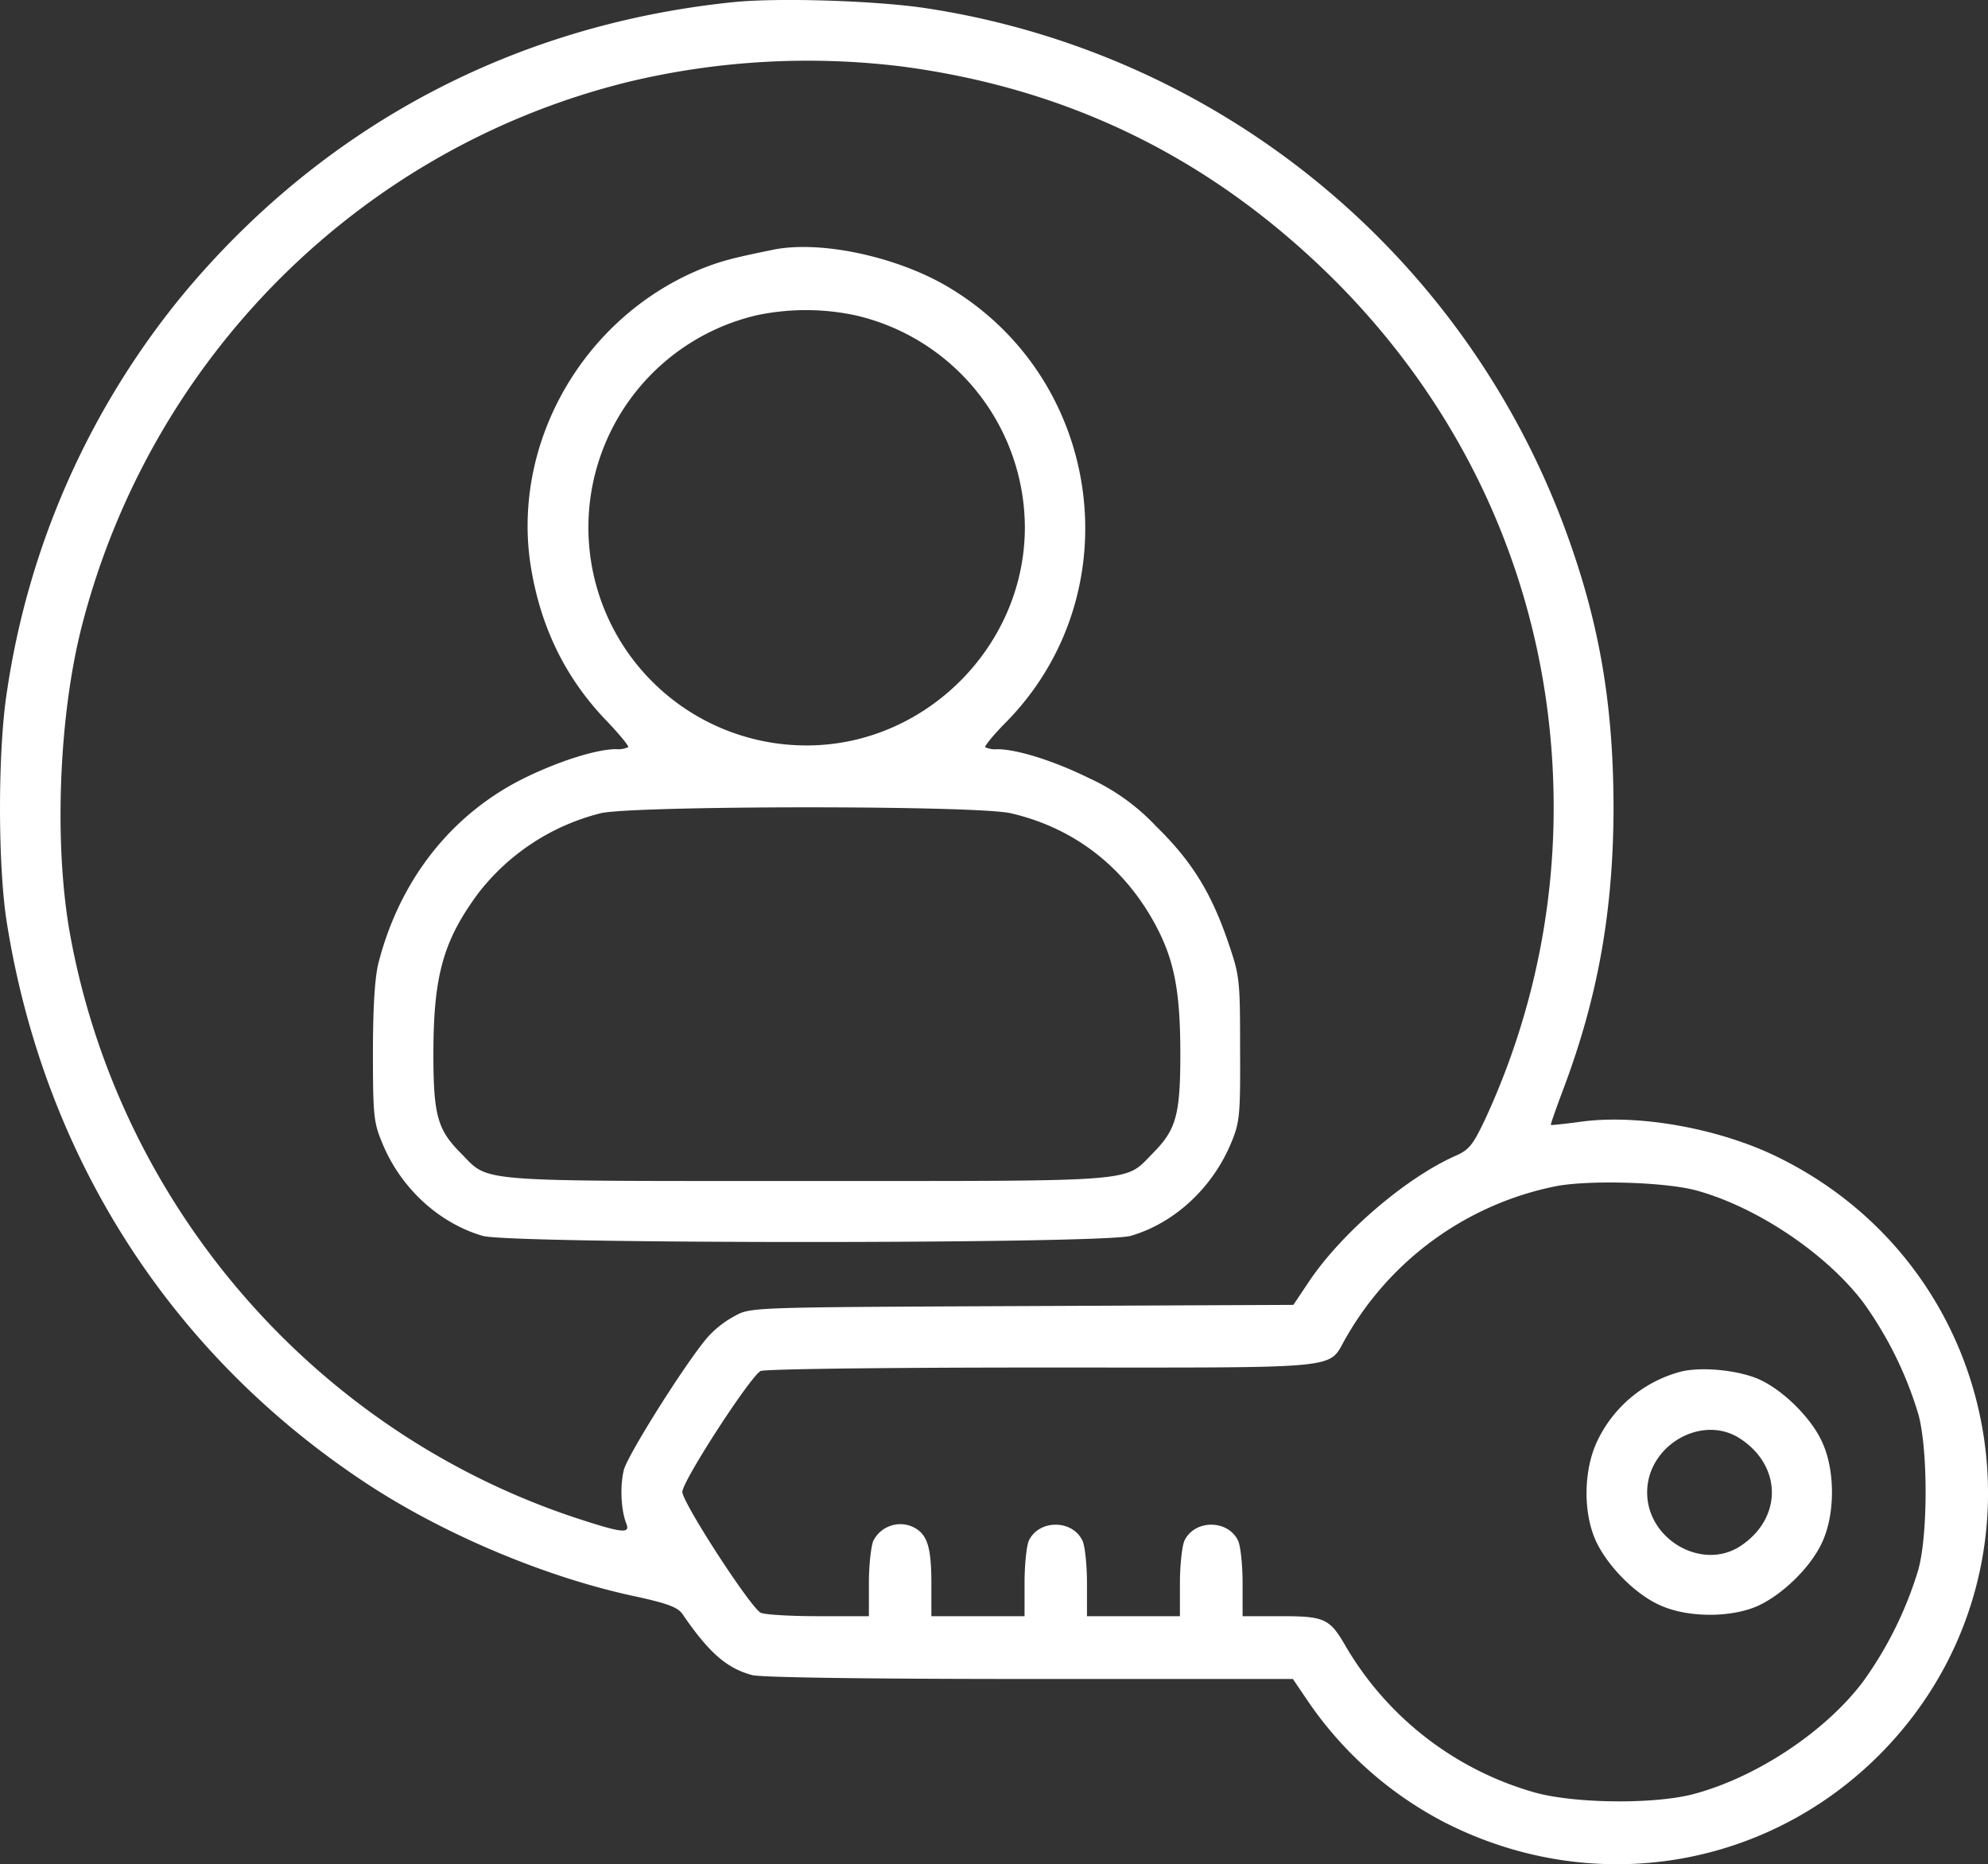
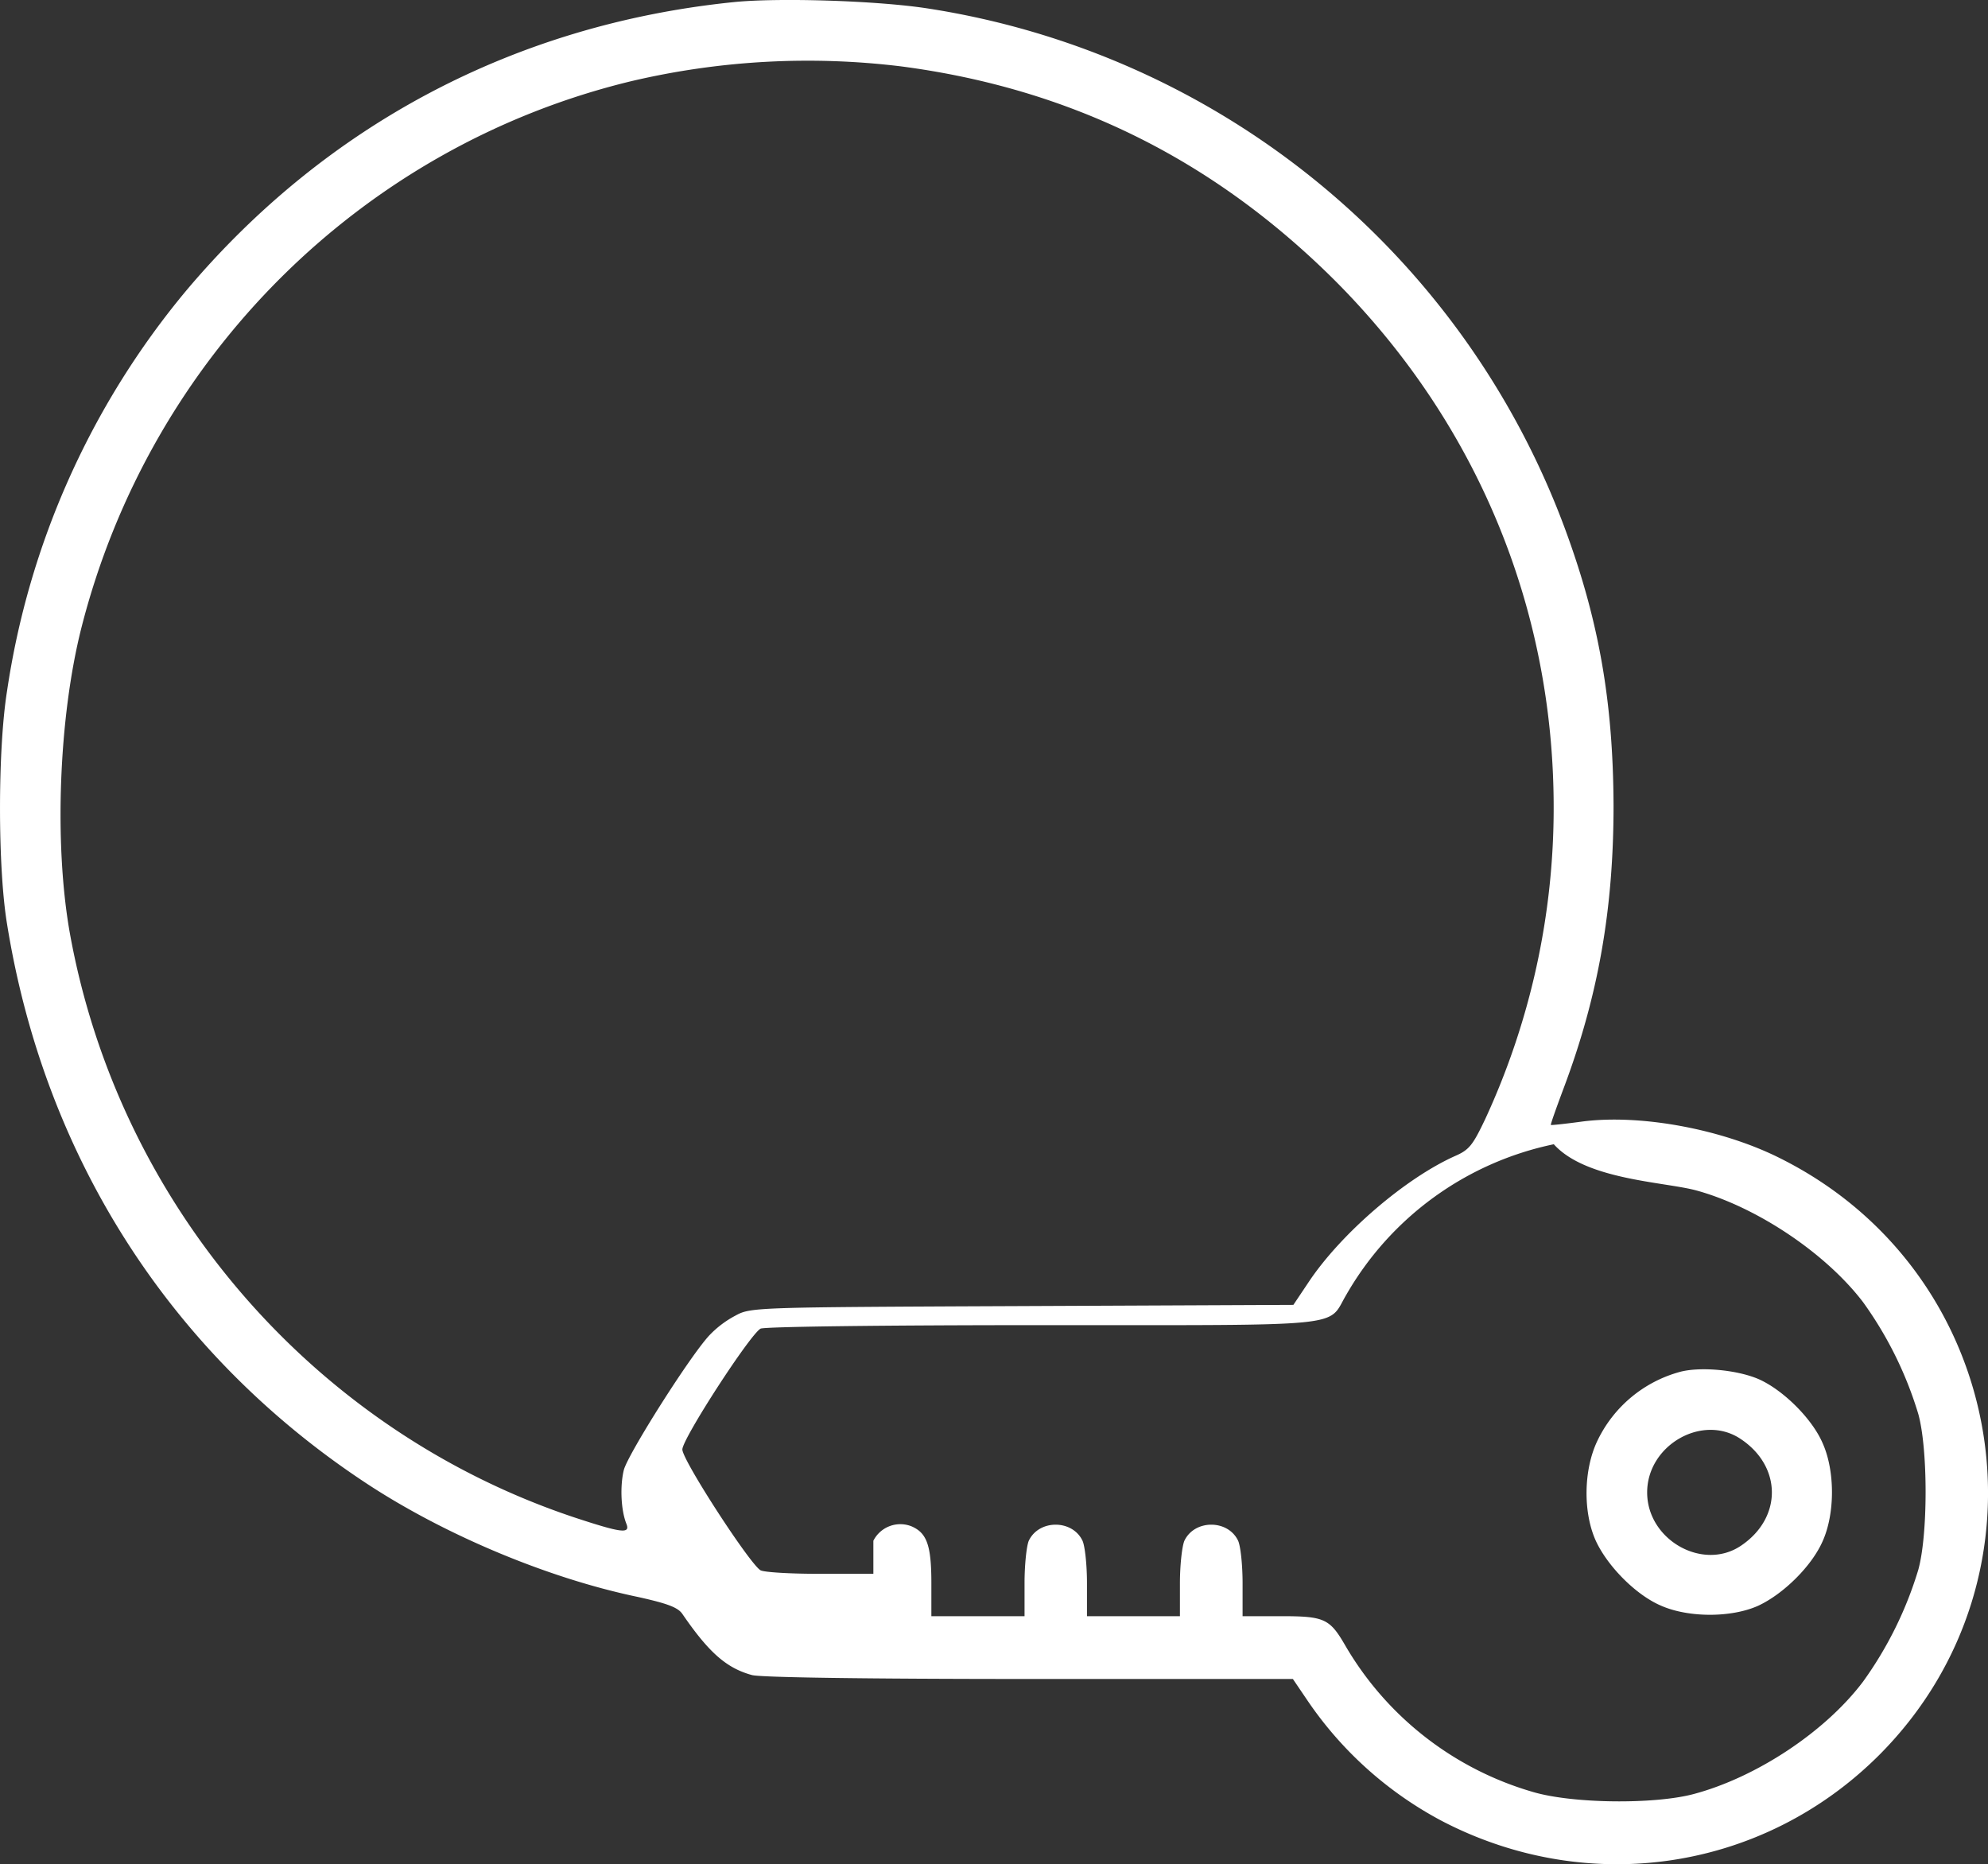
<svg xmlns="http://www.w3.org/2000/svg" id="Layer_1" data-name="Layer 1" viewBox="0 0 444.21 416.56">
  <rect x="0" y="0" width="444.21" height="416.56" fill="#333333" stroke="none" />
  <defs>
    <style>.cls-1{fill:#fff;}</style>
  </defs>
-   <path class="cls-1" d="M197.77,16.93c-48.68,5-90.92,27.38-122.13,64.41a181.16,181.16,0,0,0-40.07,89.53c-2.09,13.13-2.09,39.3,0,52,8.34,51.89,36.33,95.79,79.62,124.56,17.47,11.65,40.86,21.56,61.29,25.82,6.69,1.48,9,2.35,10,3.82,5.91,8.61,9.83,12.09,15.56,13.65,1.92.52,25.21.87,62,.87h58.85l3.39,5a83.47,83.47,0,0,0,30.16,26.86c32.69,16.87,71.55,11,97.45-14.86C494,368.37,483,301,432,275.36c-13-6.61-31.29-10-44.33-8.34-3.83.52-7,.86-7.13.78s1.22-3.83,2.87-8.26c7.74-20.6,11.13-40,11.13-63.11-.09-23.3-3.31-41.46-10.87-61.89A181.31,181.31,0,0,0,241.24,18.32C230,16.58,207.77,15.88,197.77,16.93Zm37.56,14.34C273.14,36.22,305,52,332.16,79c31.64,31.64,48.94,73,49,117.61a165.63,165.63,0,0,1-15.3,69.89c-2.78,5.83-3.56,6.87-6.78,8.26-11.13,5-25.3,17.21-32.51,27.91L323,308l-60.68.27c-60.15.26-60.59.26-64.06,2.17a22.43,22.43,0,0,0-5.74,4.35c-4.26,4.52-18.08,26.33-19.12,30.07-.87,3.48-.7,9,.61,12.17.78,2.17-1.22,1.91-11.74-1.56C104,336,60.43,285.53,49.56,224.68c-3.47-19.82-2.43-47.89,2.61-67.89C67.56,96.2,114.93,49.09,175.09,34.57A172.2,172.2,0,0,1,235.33,31.27ZM412.92,282.4c13.47,3.65,29,14,37.38,25a84.19,84.19,0,0,1,12.34,25c2.17,7.82,2.17,26.95,0,34.77a84.25,84.25,0,0,1-12.34,25c-8.44,11.21-23.82,21.38-37.82,25.12-8.78,2.35-27,2.17-35.9-.44a71.54,71.54,0,0,1-41.9-32.59c-3.56-6.18-4.69-6.7-14.51-6.7h-8.52v-7.39c0-4-.44-8.25-1-9.47-2.26-4.78-9.73-4.78-12,0-.53,1.22-1,5.48-1,9.47v7.39H276.88v-7.39c0-4-.44-8.25-1-9.47-2.26-4.78-9.74-4.78-12,0-.52,1.22-.95,5.48-.95,9.47v7.39H242.11v-7.39c0-8.43-1-11.21-4.44-12.69a6.76,6.76,0,0,0-8.52,3.22c-.52,1.22-1,5.48-1,9.47v7.39H216.81c-6.26,0-12-.34-12.86-.78-2.35-1.3-17.48-24.6-17.48-27s15.13-25.73,17.48-27c1-.43,26.51-.78,63.1-.78,69,0,63.46.52,67.72-6.69a69.84,69.84,0,0,1,46.42-33.73C388.32,280.05,405.7,280.49,412.92,282.4Z" transform="translate(-34 -16.44)" />
-   <path class="cls-1" d="M206.9,72.21c-9.39,1.91-12,2.61-16.52,4.44-25.9,10.77-41.81,38.33-37.9,65.54,2.09,13.91,7.65,25.47,16.87,35.12,3,3.13,5.3,5.91,5,6.08a5.25,5.25,0,0,1-2.69.44c-4.26,0-12.61,2.6-20.43,6.43-16.26,8-27.91,22.69-32.69,41.46-.78,3.13-1.21,9.74-1.21,19.91,0,13.73.17,15.65,2,20,4.08,10.17,12.69,18.08,22.51,20.95,6.17,1.83,138.65,1.83,144.82,0,9.82-2.87,18.34-10.78,22.51-20.95,1.83-4.43,2-6.08,1.92-20.86,0-15.65-.09-16.26-2.7-23.91-3.82-11.12-8.17-18.08-16.08-25.81a47.58,47.58,0,0,0-14.86-10.69c-7.92-3.92-16.26-6.52-20.61-6.52a5.25,5.25,0,0,1-2.69-.44c-.26-.17,1.91-2.87,4.87-5.82,28-28.78,21.47-76.59-13.3-97.1C234.37,73.78,217.42,70.13,206.9,72.21ZM225.16,86.9A48.77,48.77,0,0,1,263,134.28C263,160.79,240.8,183,214.29,183A48.7,48.7,0,0,1,203,86.9,53.1,53.1,0,0,1,225.16,86.9Zm34.77,111.27c14.6,3.39,26.07,12.6,32.94,26.25,3.65,7.3,4.87,14.17,4.87,27.64,0,13.65-1,16.87-6.17,22.08-6.44,6.52-2.09,6.18-77.28,6.18s-70.85.34-77.28-6.18c-5.21-5.21-6.17-8.43-6.17-22.08,0-17.56,2.17-25.38,10-36a49.86,49.86,0,0,1,27.38-17.91C175.35,196.43,252.54,196.34,259.93,198.17Z" transform="translate(-34 -16.44)" />
+   <path class="cls-1" d="M197.77,16.93c-48.68,5-90.92,27.38-122.13,64.41a181.16,181.16,0,0,0-40.07,89.53c-2.09,13.13-2.09,39.3,0,52,8.34,51.89,36.33,95.79,79.62,124.56,17.47,11.65,40.86,21.56,61.29,25.82,6.69,1.48,9,2.35,10,3.82,5.91,8.61,9.83,12.09,15.56,13.65,1.92.52,25.21.87,62,.87h58.85l3.39,5a83.47,83.47,0,0,0,30.16,26.86c32.69,16.87,71.55,11,97.45-14.86C494,368.37,483,301,432,275.36c-13-6.61-31.29-10-44.33-8.34-3.83.52-7,.86-7.13.78s1.22-3.83,2.87-8.26c7.74-20.6,11.13-40,11.13-63.11-.09-23.3-3.31-41.46-10.87-61.89A181.31,181.31,0,0,0,241.24,18.32C230,16.58,207.77,15.88,197.77,16.93Zm37.56,14.34C273.14,36.22,305,52,332.16,79c31.64,31.64,48.94,73,49,117.61a165.63,165.63,0,0,1-15.3,69.89c-2.78,5.83-3.56,6.87-6.78,8.26-11.13,5-25.3,17.21-32.51,27.91L323,308l-60.68.27c-60.15.26-60.59.26-64.06,2.17a22.43,22.43,0,0,0-5.74,4.35c-4.26,4.52-18.08,26.33-19.12,30.07-.87,3.48-.7,9,.61,12.17.78,2.17-1.22,1.91-11.74-1.56C104,336,60.43,285.53,49.56,224.68c-3.47-19.82-2.43-47.89,2.61-67.89C67.56,96.2,114.93,49.09,175.09,34.57A172.2,172.2,0,0,1,235.33,31.27ZM412.92,282.4c13.47,3.65,29,14,37.38,25a84.19,84.19,0,0,1,12.34,25c2.17,7.82,2.17,26.95,0,34.77a84.25,84.25,0,0,1-12.34,25c-8.44,11.21-23.82,21.38-37.82,25.12-8.78,2.35-27,2.17-35.9-.44a71.54,71.54,0,0,1-41.9-32.59c-3.56-6.18-4.69-6.7-14.51-6.7h-8.52v-7.39c0-4-.44-8.25-1-9.47-2.26-4.78-9.73-4.78-12,0-.53,1.22-1,5.48-1,9.47v7.39H276.88v-7.39c0-4-.44-8.25-1-9.47-2.26-4.78-9.74-4.78-12,0-.52,1.22-.95,5.48-.95,9.47v7.39H242.11v-7.39c0-8.43-1-11.21-4.44-12.69a6.76,6.76,0,0,0-8.52,3.22v7.39H216.81c-6.26,0-12-.34-12.86-.78-2.35-1.3-17.48-24.6-17.48-27s15.13-25.73,17.48-27c1-.43,26.51-.78,63.1-.78,69,0,63.46.52,67.72-6.69a69.84,69.84,0,0,1,46.42-33.73C388.32,280.05,405.7,280.49,412.92,282.4Z" transform="translate(-34 -16.44)" />
  <path class="cls-1" d="M409.61,322.91a28.83,28.83,0,0,0-18.77,15.65c-3,6.43-3.13,15.82-.26,22.16,2.61,5.65,8.86,12,14.43,14.43,6.17,2.78,15.82,2.78,21.82.09,5.65-2.61,12-8.87,14.43-14.43,2.78-6.17,2.78-15.73,0-21.91-2.35-5.47-8.78-11.82-14.17-14.25C422.39,322.56,414.22,321.78,409.61,322.91ZM423,338c9.22,6.17,9.22,17.64,0,23.82-8.52,5.73-20.95-1.31-20.95-11.91S414.48,332.21,423,338Z" transform="translate(-34 -16.44)" />
</svg>